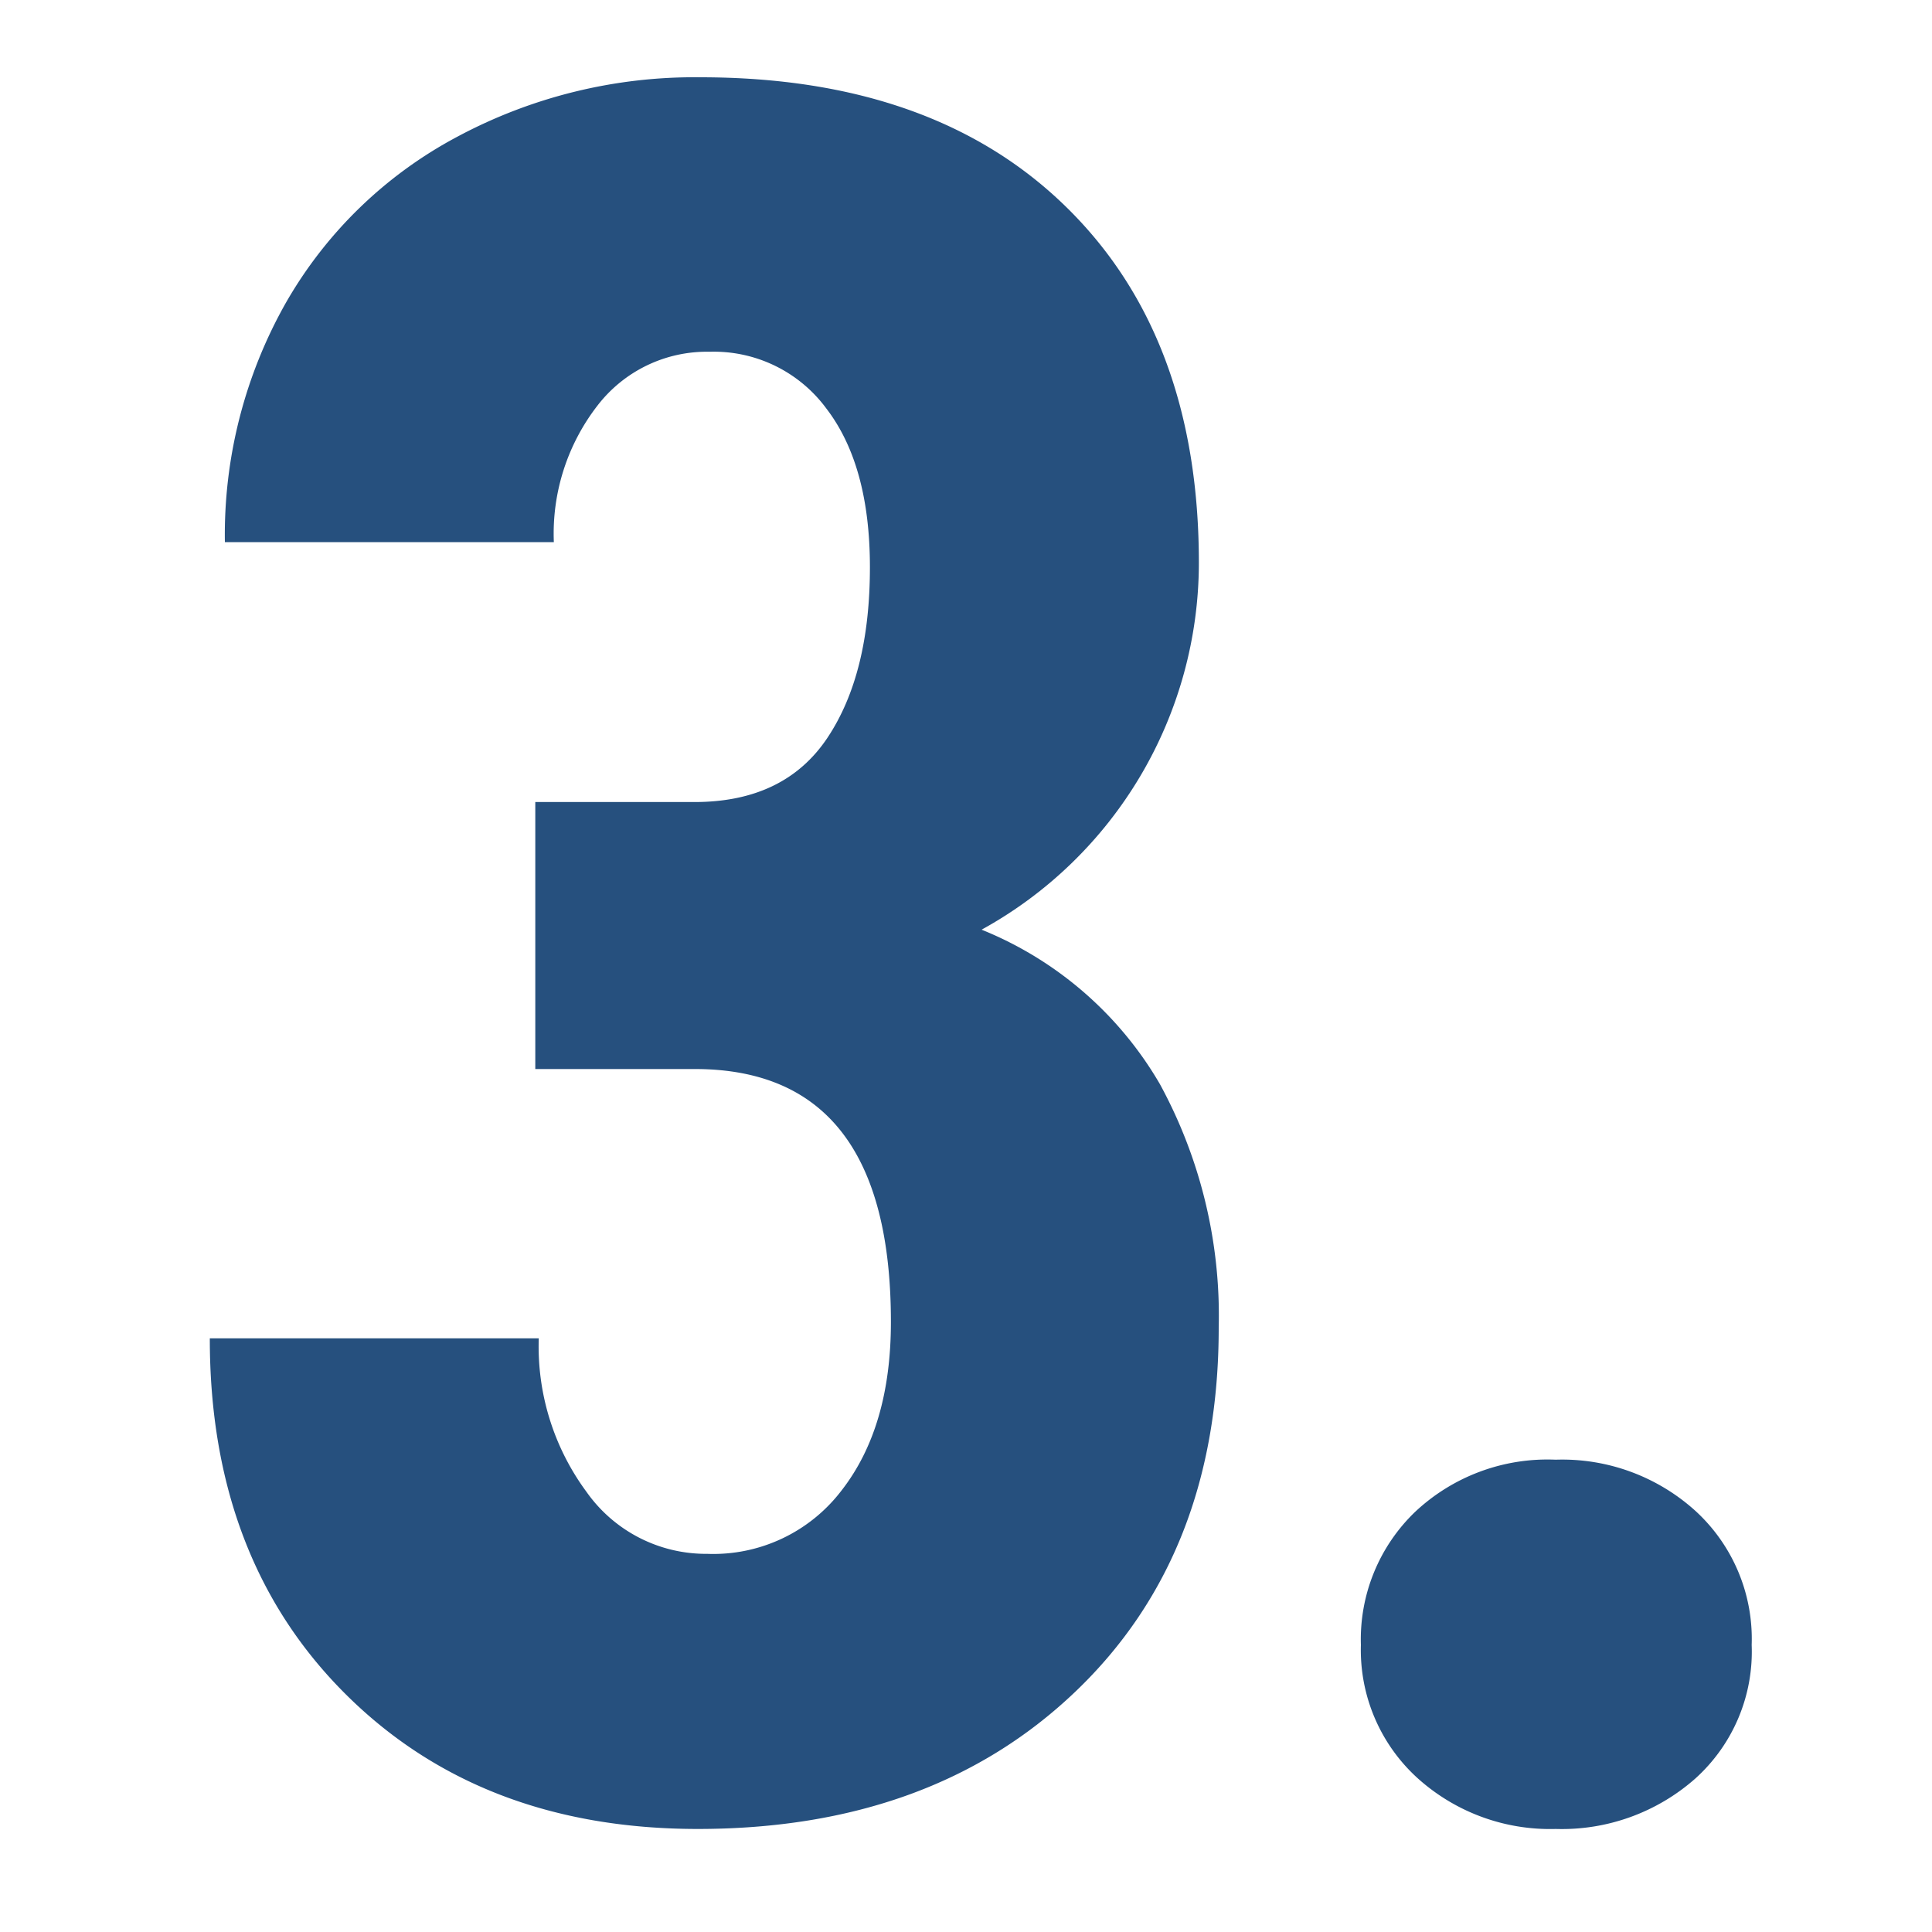
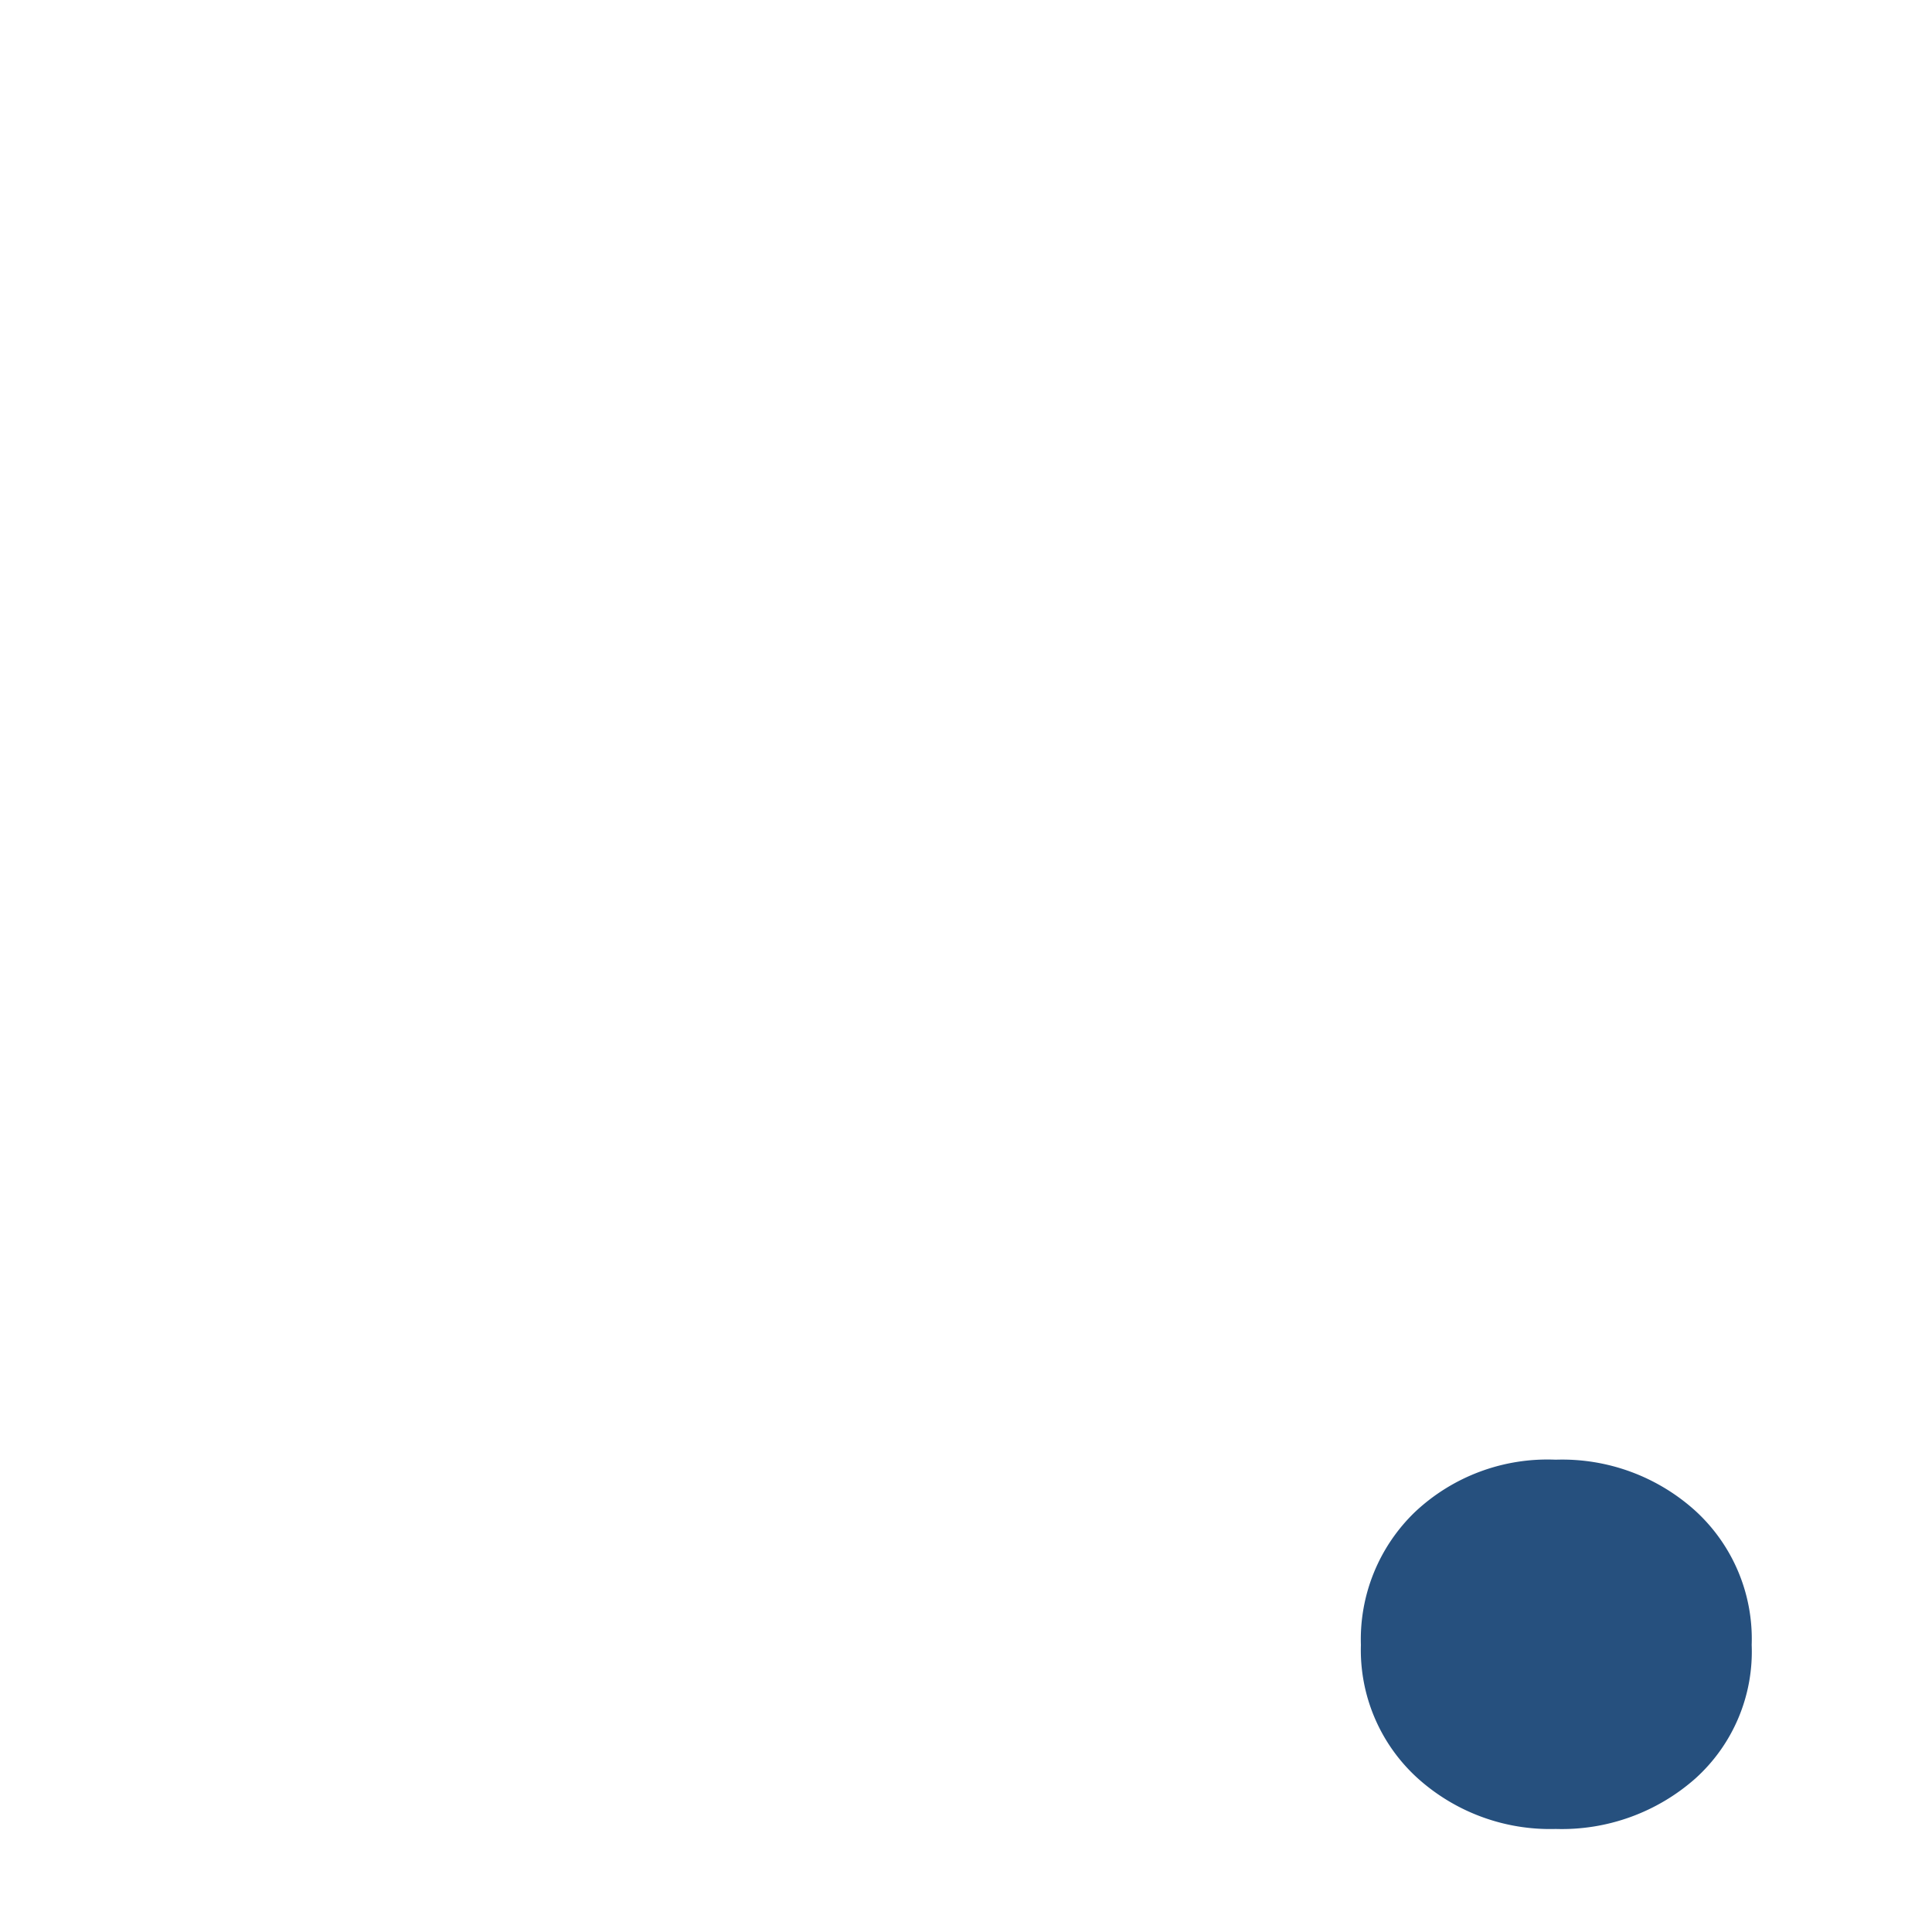
<svg xmlns="http://www.w3.org/2000/svg" id="Livello_1" data-name="Livello 1" viewBox="0 0 150 150">
  <defs>
    <style>.cls-1{fill:#26507e;}</style>
  </defs>
  <path class="cls-1" d="M105.66,127.71a13.72,13.72,0,0,1,4.2-10.32,15,15,0,0,1,10.92-4.06,15.41,15.41,0,0,1,10.88,4A13.47,13.47,0,0,1,136,127.71a13.26,13.26,0,0,1-4.37,10.37A15.64,15.64,0,0,1,120.78,142,15.35,15.35,0,0,1,110,138,13.43,13.43,0,0,1,105.66,127.71Z" />
-   <path class="cls-1" d="M41.56,62.27H53.92q7,0,10.33-5c2.2-3.31,3.29-7.71,3.29-13.23q0-7.91-3.38-12.32a10.85,10.85,0,0,0-9.07-4.41,10.71,10.71,0,0,0-8.71,4.19A16.23,16.23,0,0,0,43,42.09H17.46A36.57,36.57,0,0,1,22.2,23.5,33.36,33.36,0,0,1,35.46,10.64,39,39,0,0,1,54.37,6Q72.51,6,82.8,16.09T93.08,43.73A32.53,32.53,0,0,1,76.21,72.18a28.23,28.23,0,0,1,13.85,12,37.58,37.58,0,0,1,4.56,18.91q0,17.64-11.15,28.27T54.19,142q-16.87,0-27.39-10.5T16.29,103.91H41.83a19,19,0,0,0,3.7,11.91,11.35,11.35,0,0,0,9.38,4.82,12.52,12.52,0,0,0,10.42-4.91q3.84-4.92,3.84-13.09Q69.17,83.1,54.1,83H41.56Z" />
</svg>